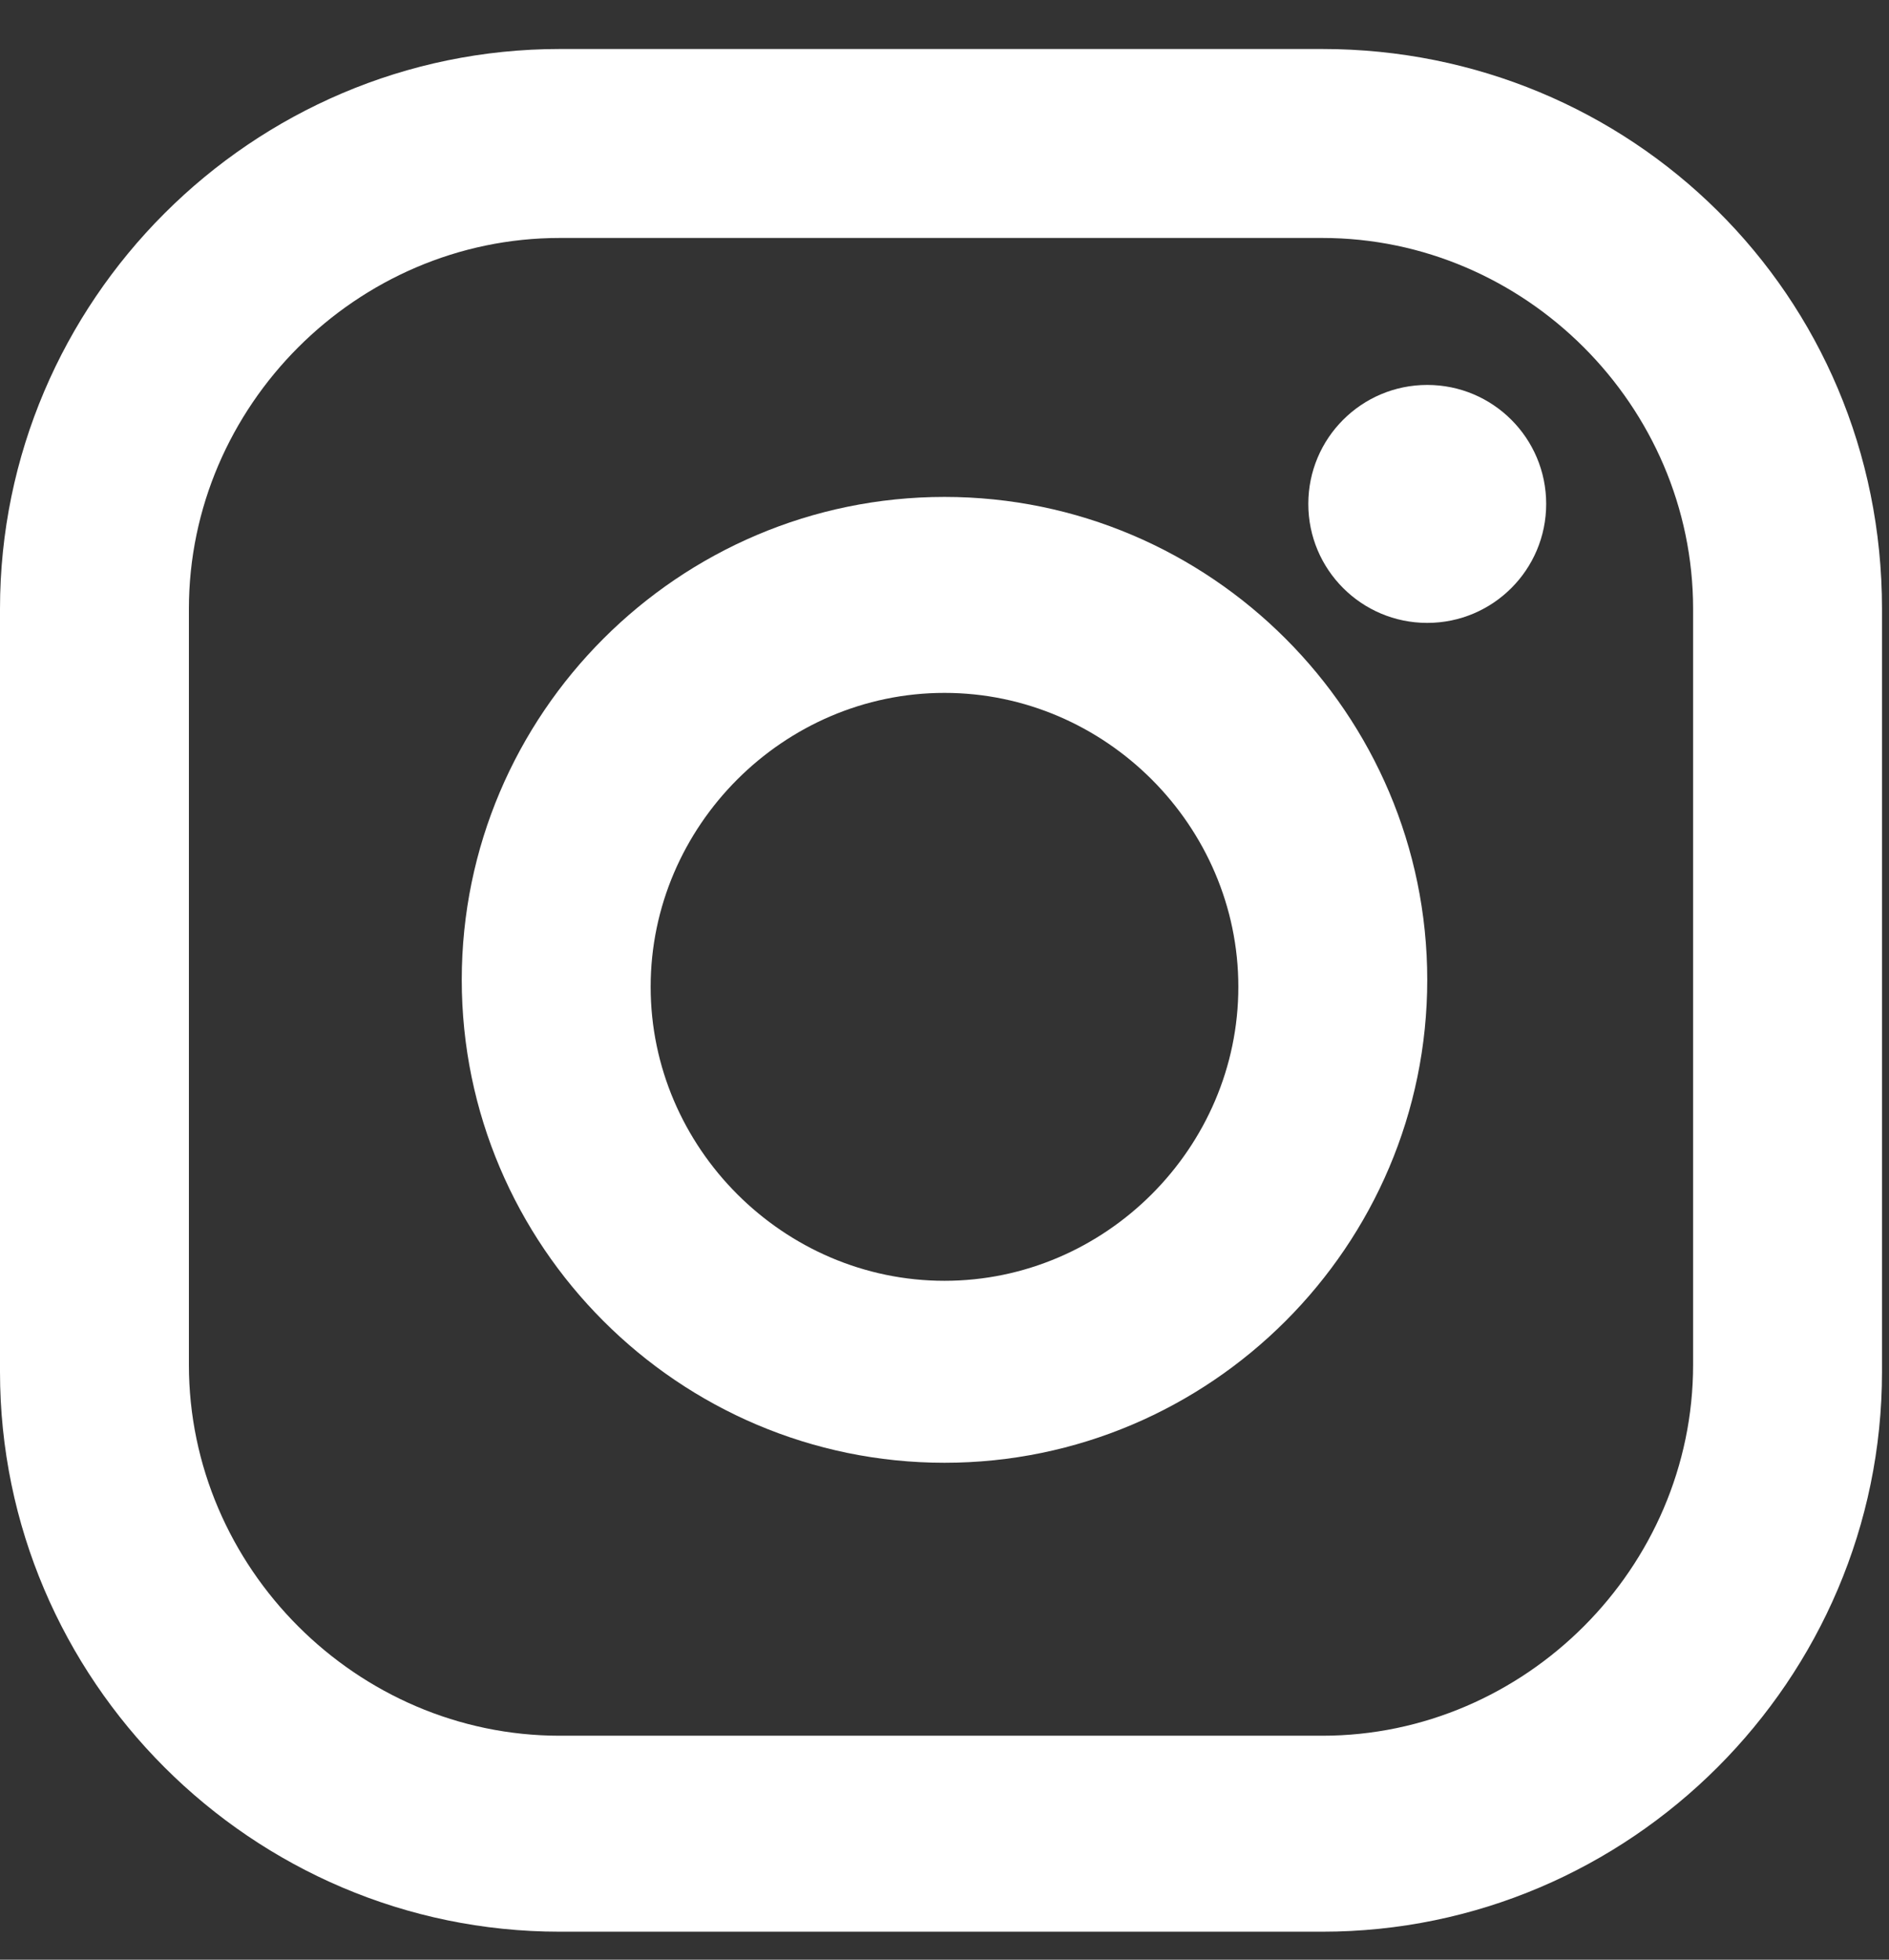
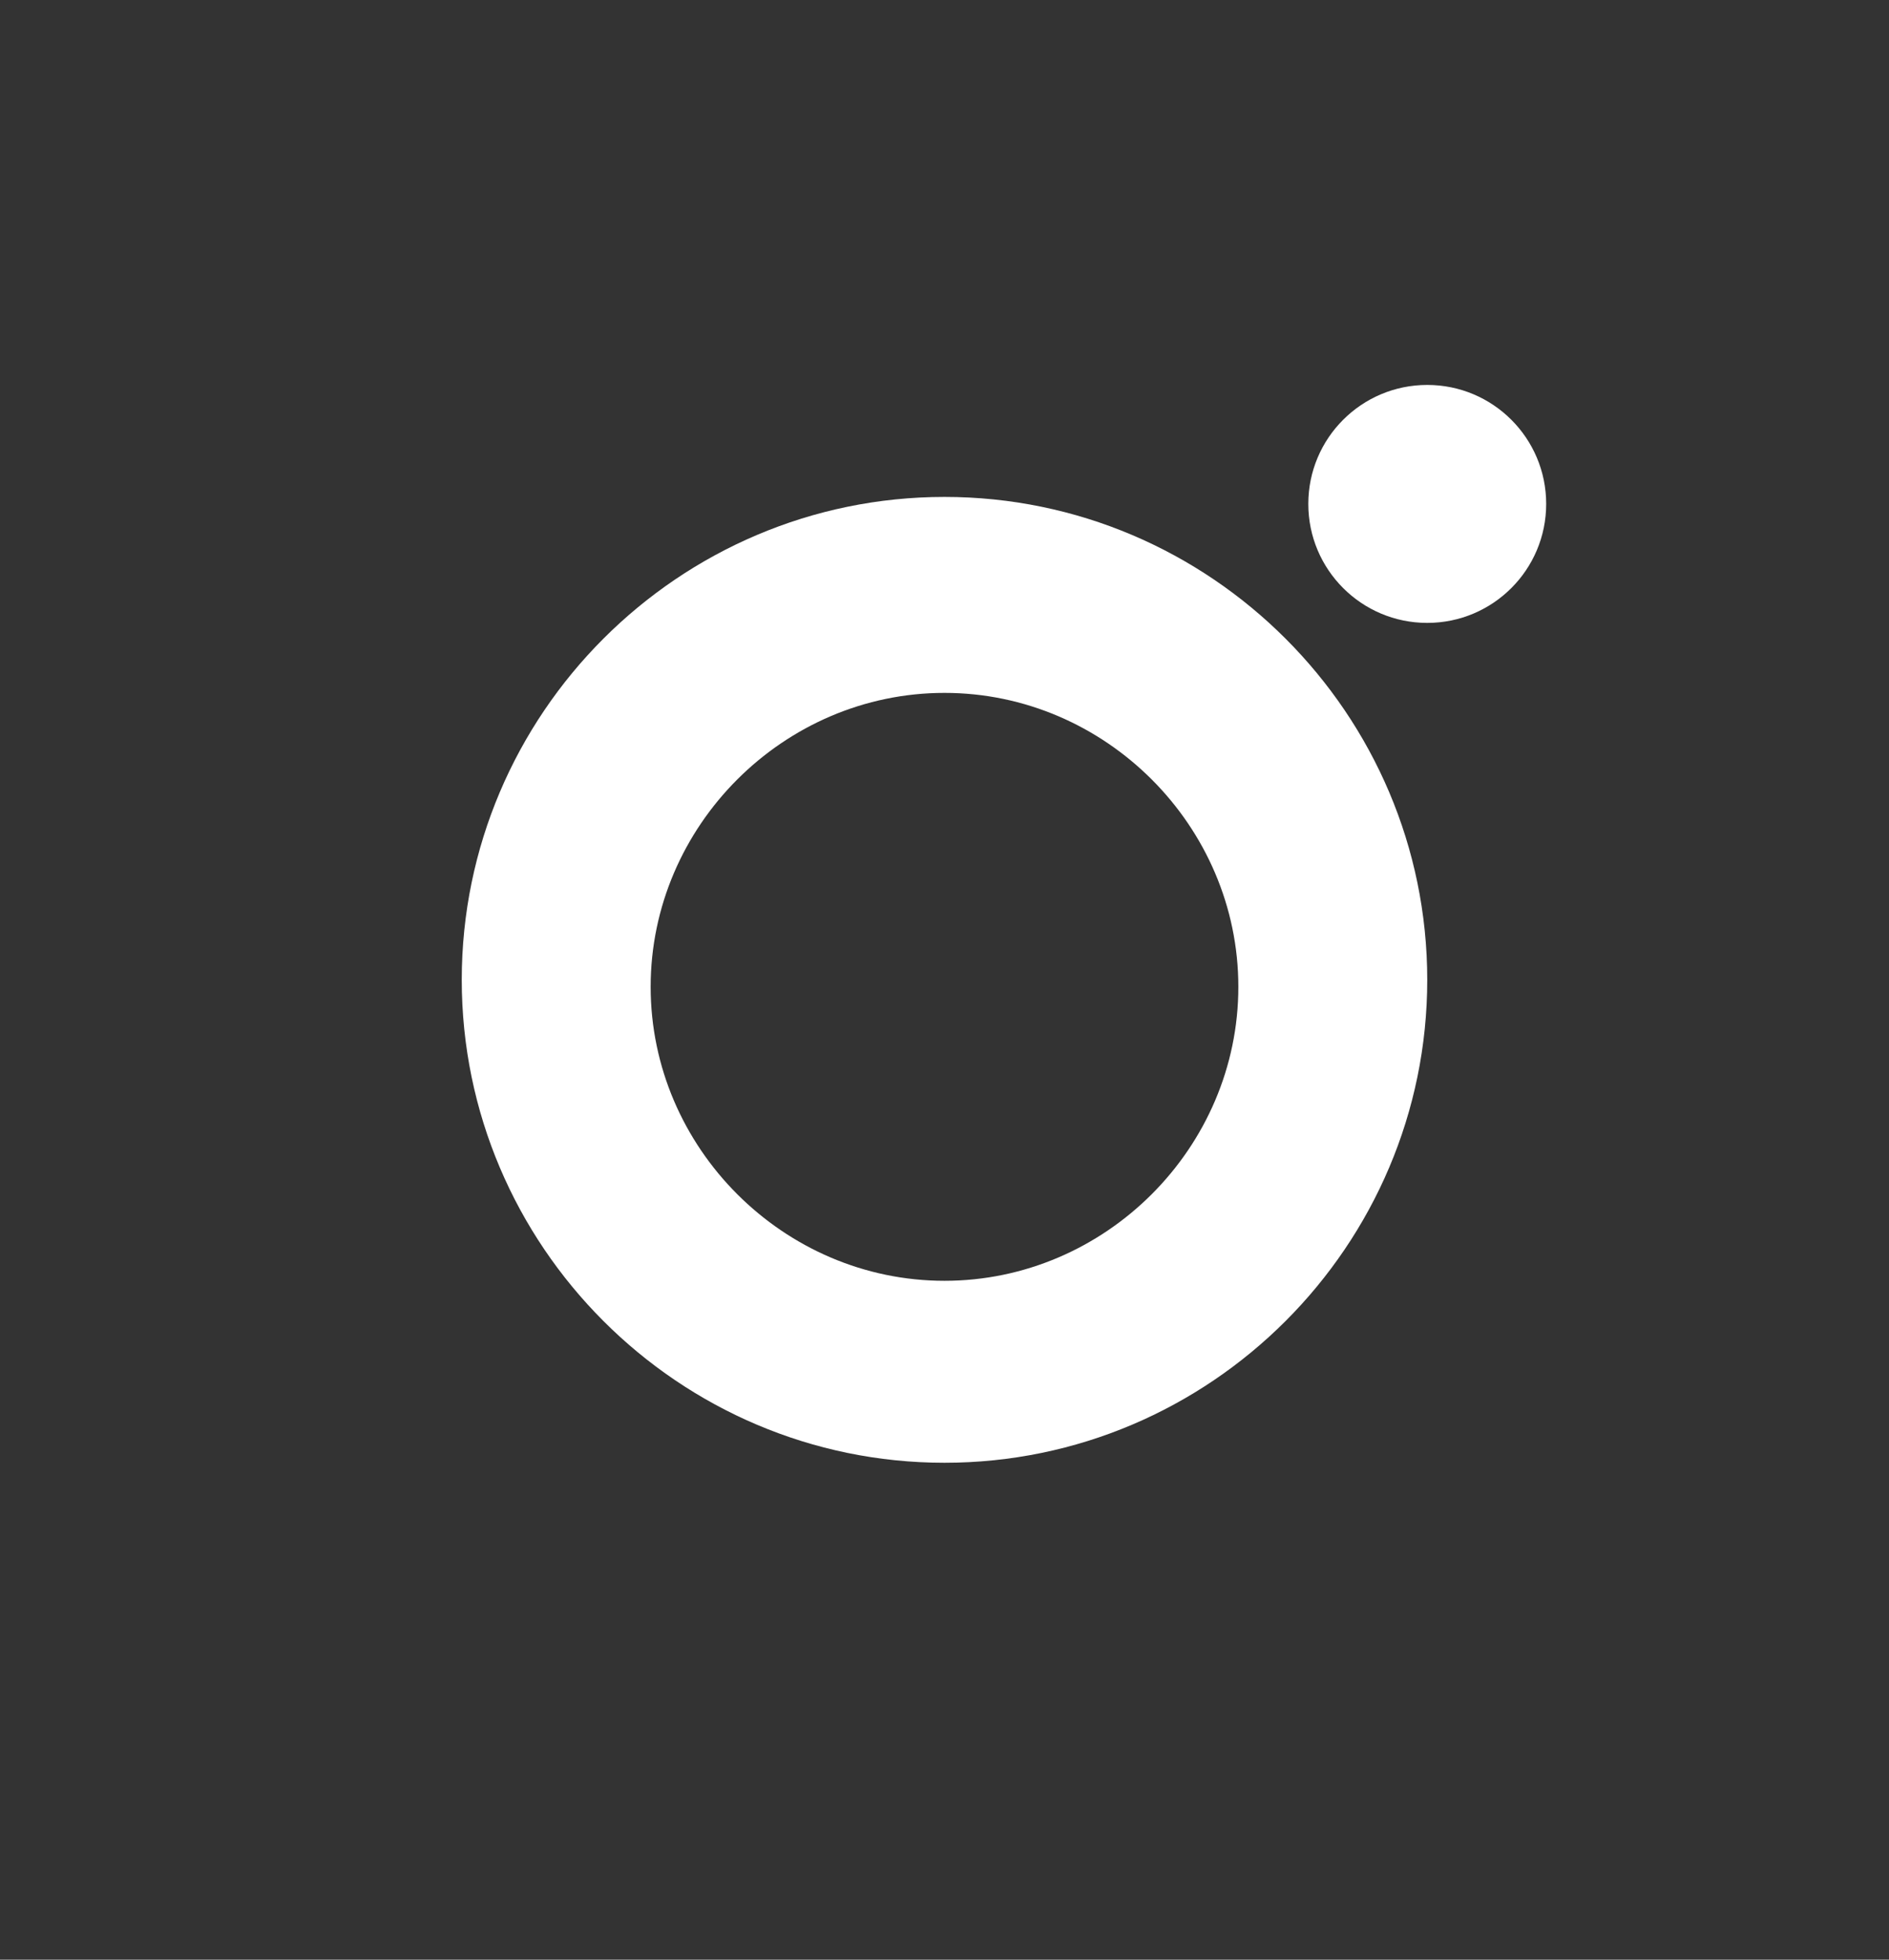
<svg xmlns="http://www.w3.org/2000/svg" width="27" height="28" viewBox="0 0 27 28" fill="none">
  <rect x="0" y="0" width="27" height="28" fill="#333333" stroke="none" />
-   <path d="M18.9 0.7H8C3.6 0.7 0 4.3 0 8.7V19.6C0 24 3.6 27.6 8 27.6H18.9C23.3 27.6 26.9 24 26.9 19.6V8.7C26.9 4.2 23.3 0.7 18.9 0.7ZM24.2 19.5C24.2 22.4 21.8 24.8 18.9 24.8H8C5.1 24.8 2.7 22.4 2.7 19.5V8.7C2.7 5.8 5.1 3.4 8 3.4H18.9C21.8 3.4 24.2 5.8 24.2 8.7V19.5Z" fill="white" />
  <path d="M13.5 7.1C9.7 7.1 6.6 10.2 6.6 14C6.6 17.8 9.7 20.9 13.5 20.9C17.3 20.9 20.4 17.8 20.4 14C20.4 10.2 17.3 7.1 13.5 7.1ZM13.5 18.3C11.2 18.3 9.3 16.4 9.3 14.1C9.3 11.8 11.2 9.9 13.5 9.9C15.8 9.9 17.7 11.8 17.7 14.1C17.7 16.4 15.8 18.3 13.5 18.3Z" fill="white" />
  <path d="M20.4 8.9C21.339 8.9 22.1 8.139 22.1 7.2C22.1 6.261 21.339 5.5 20.4 5.5C19.461 5.5 18.7 6.261 18.7 7.2C18.7 8.139 19.461 8.9 20.4 8.9Z" fill="white" />
</svg>